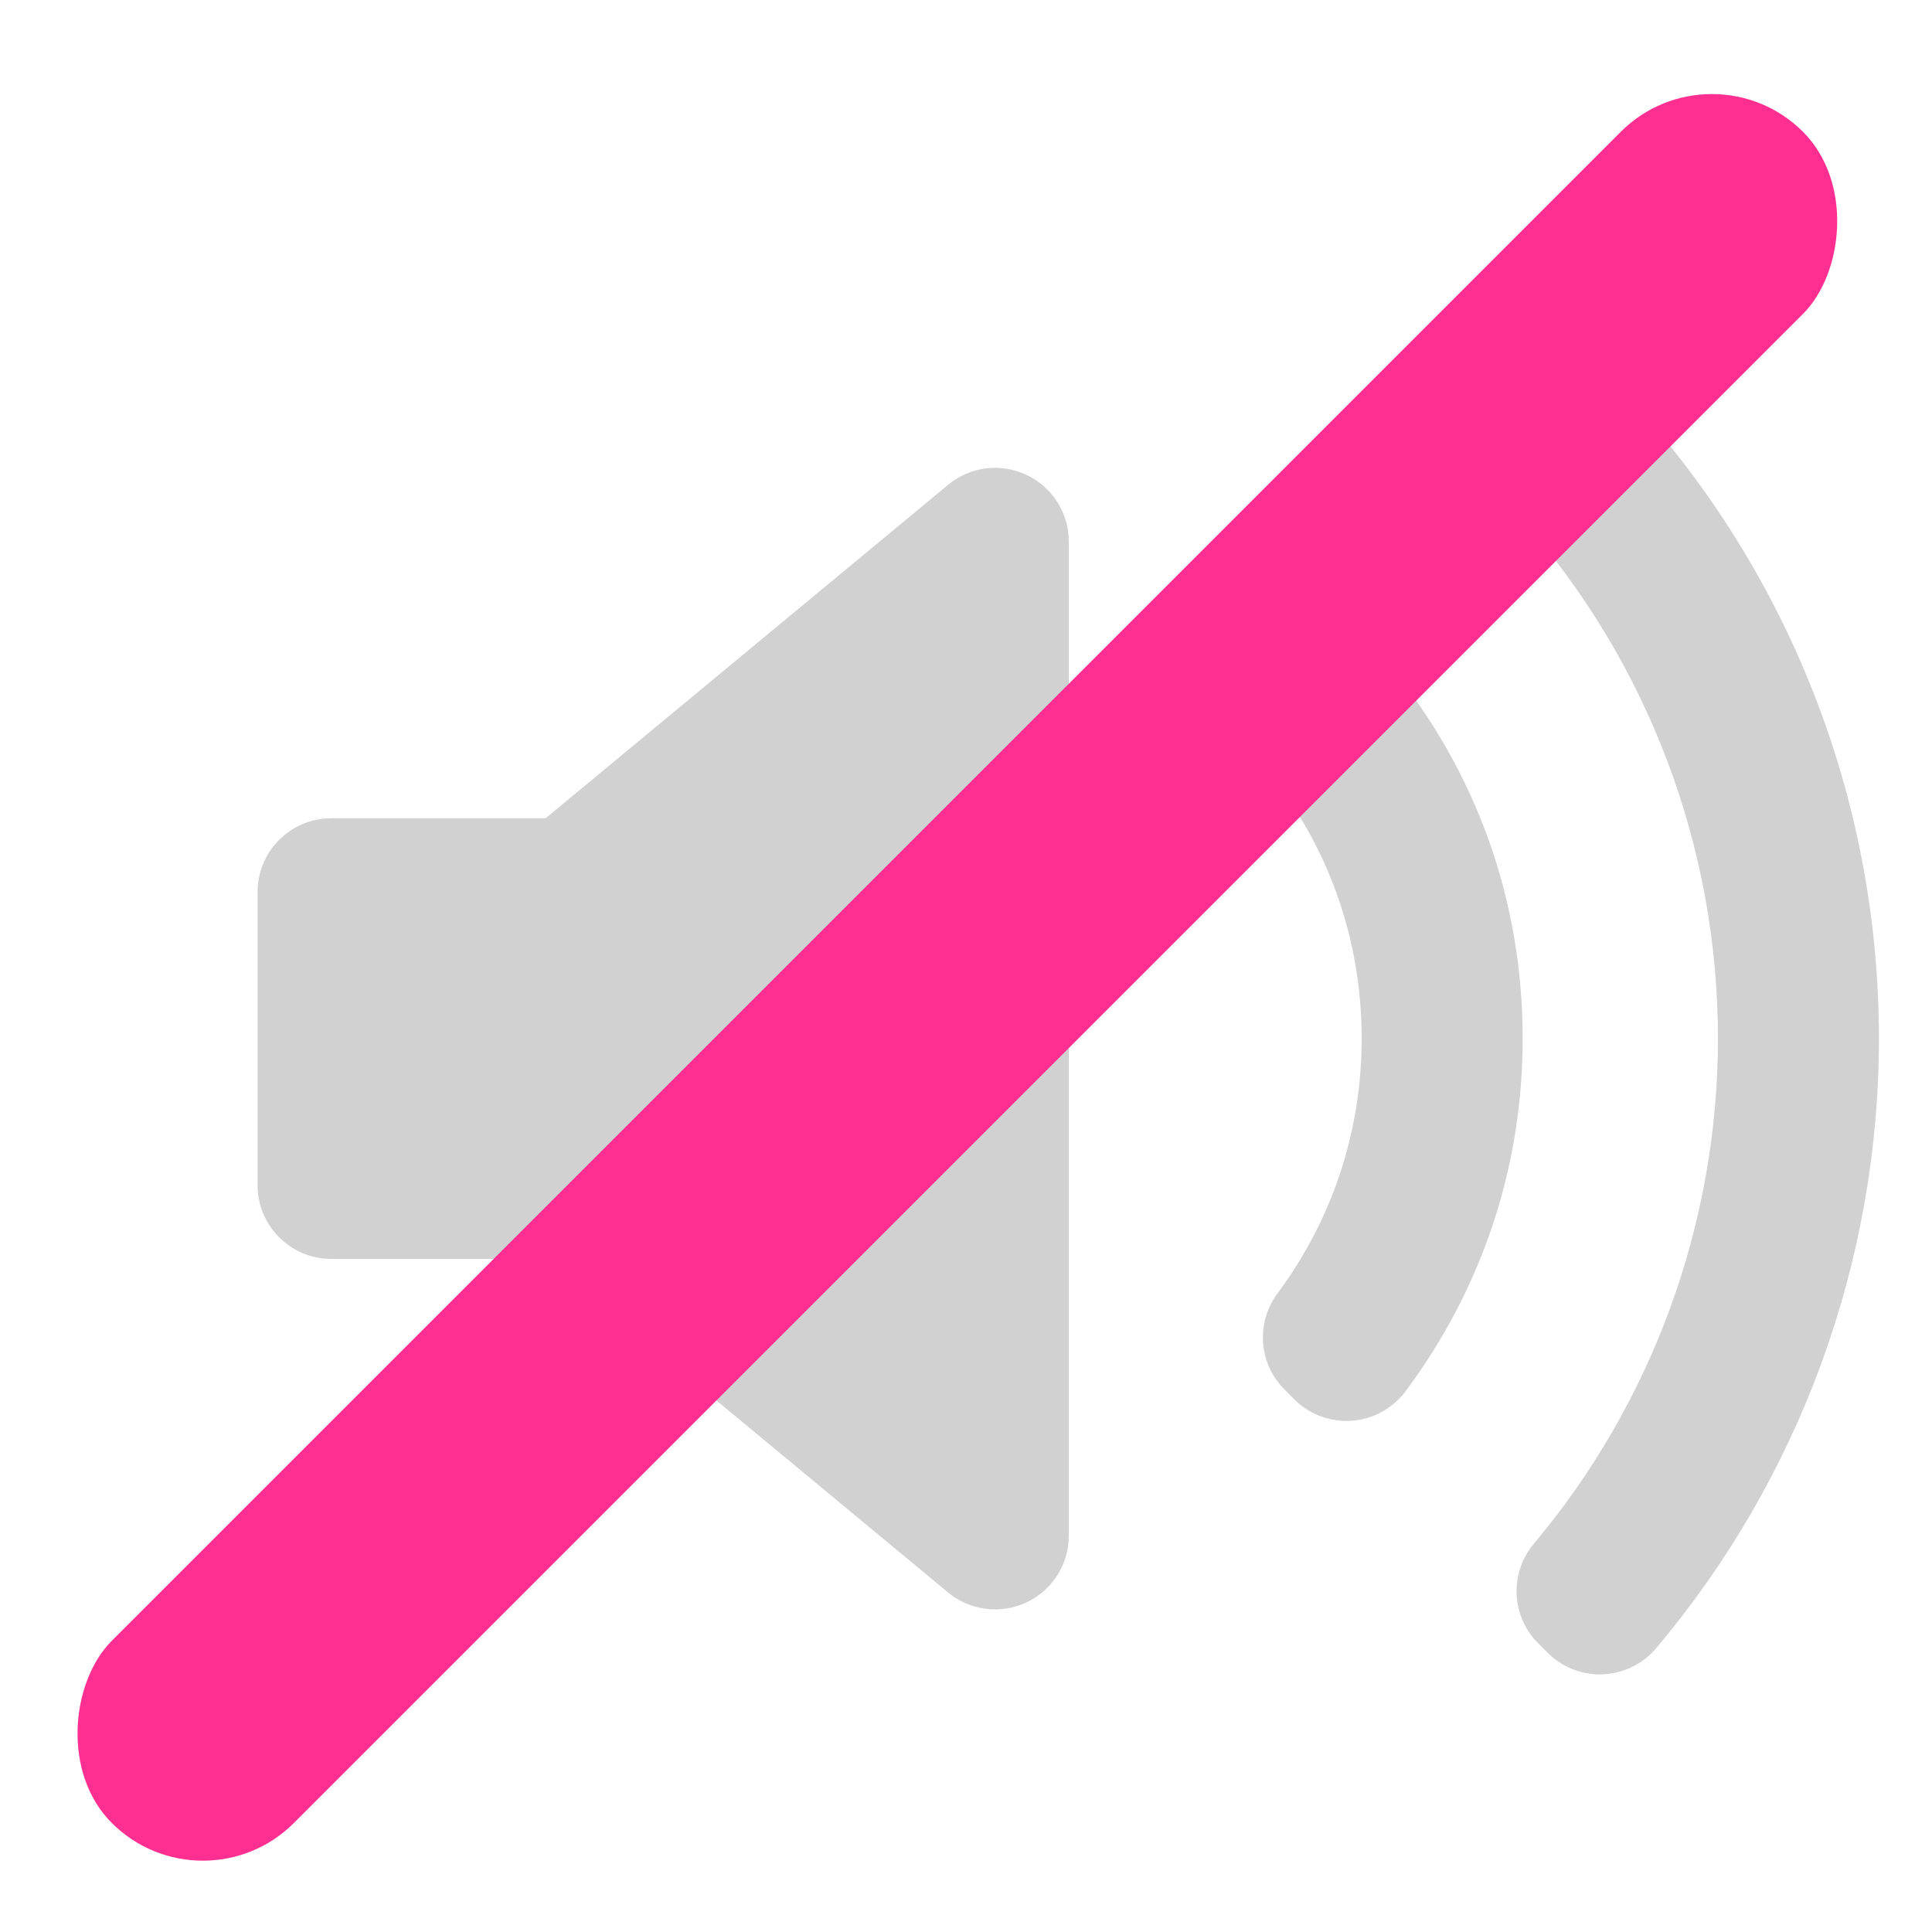
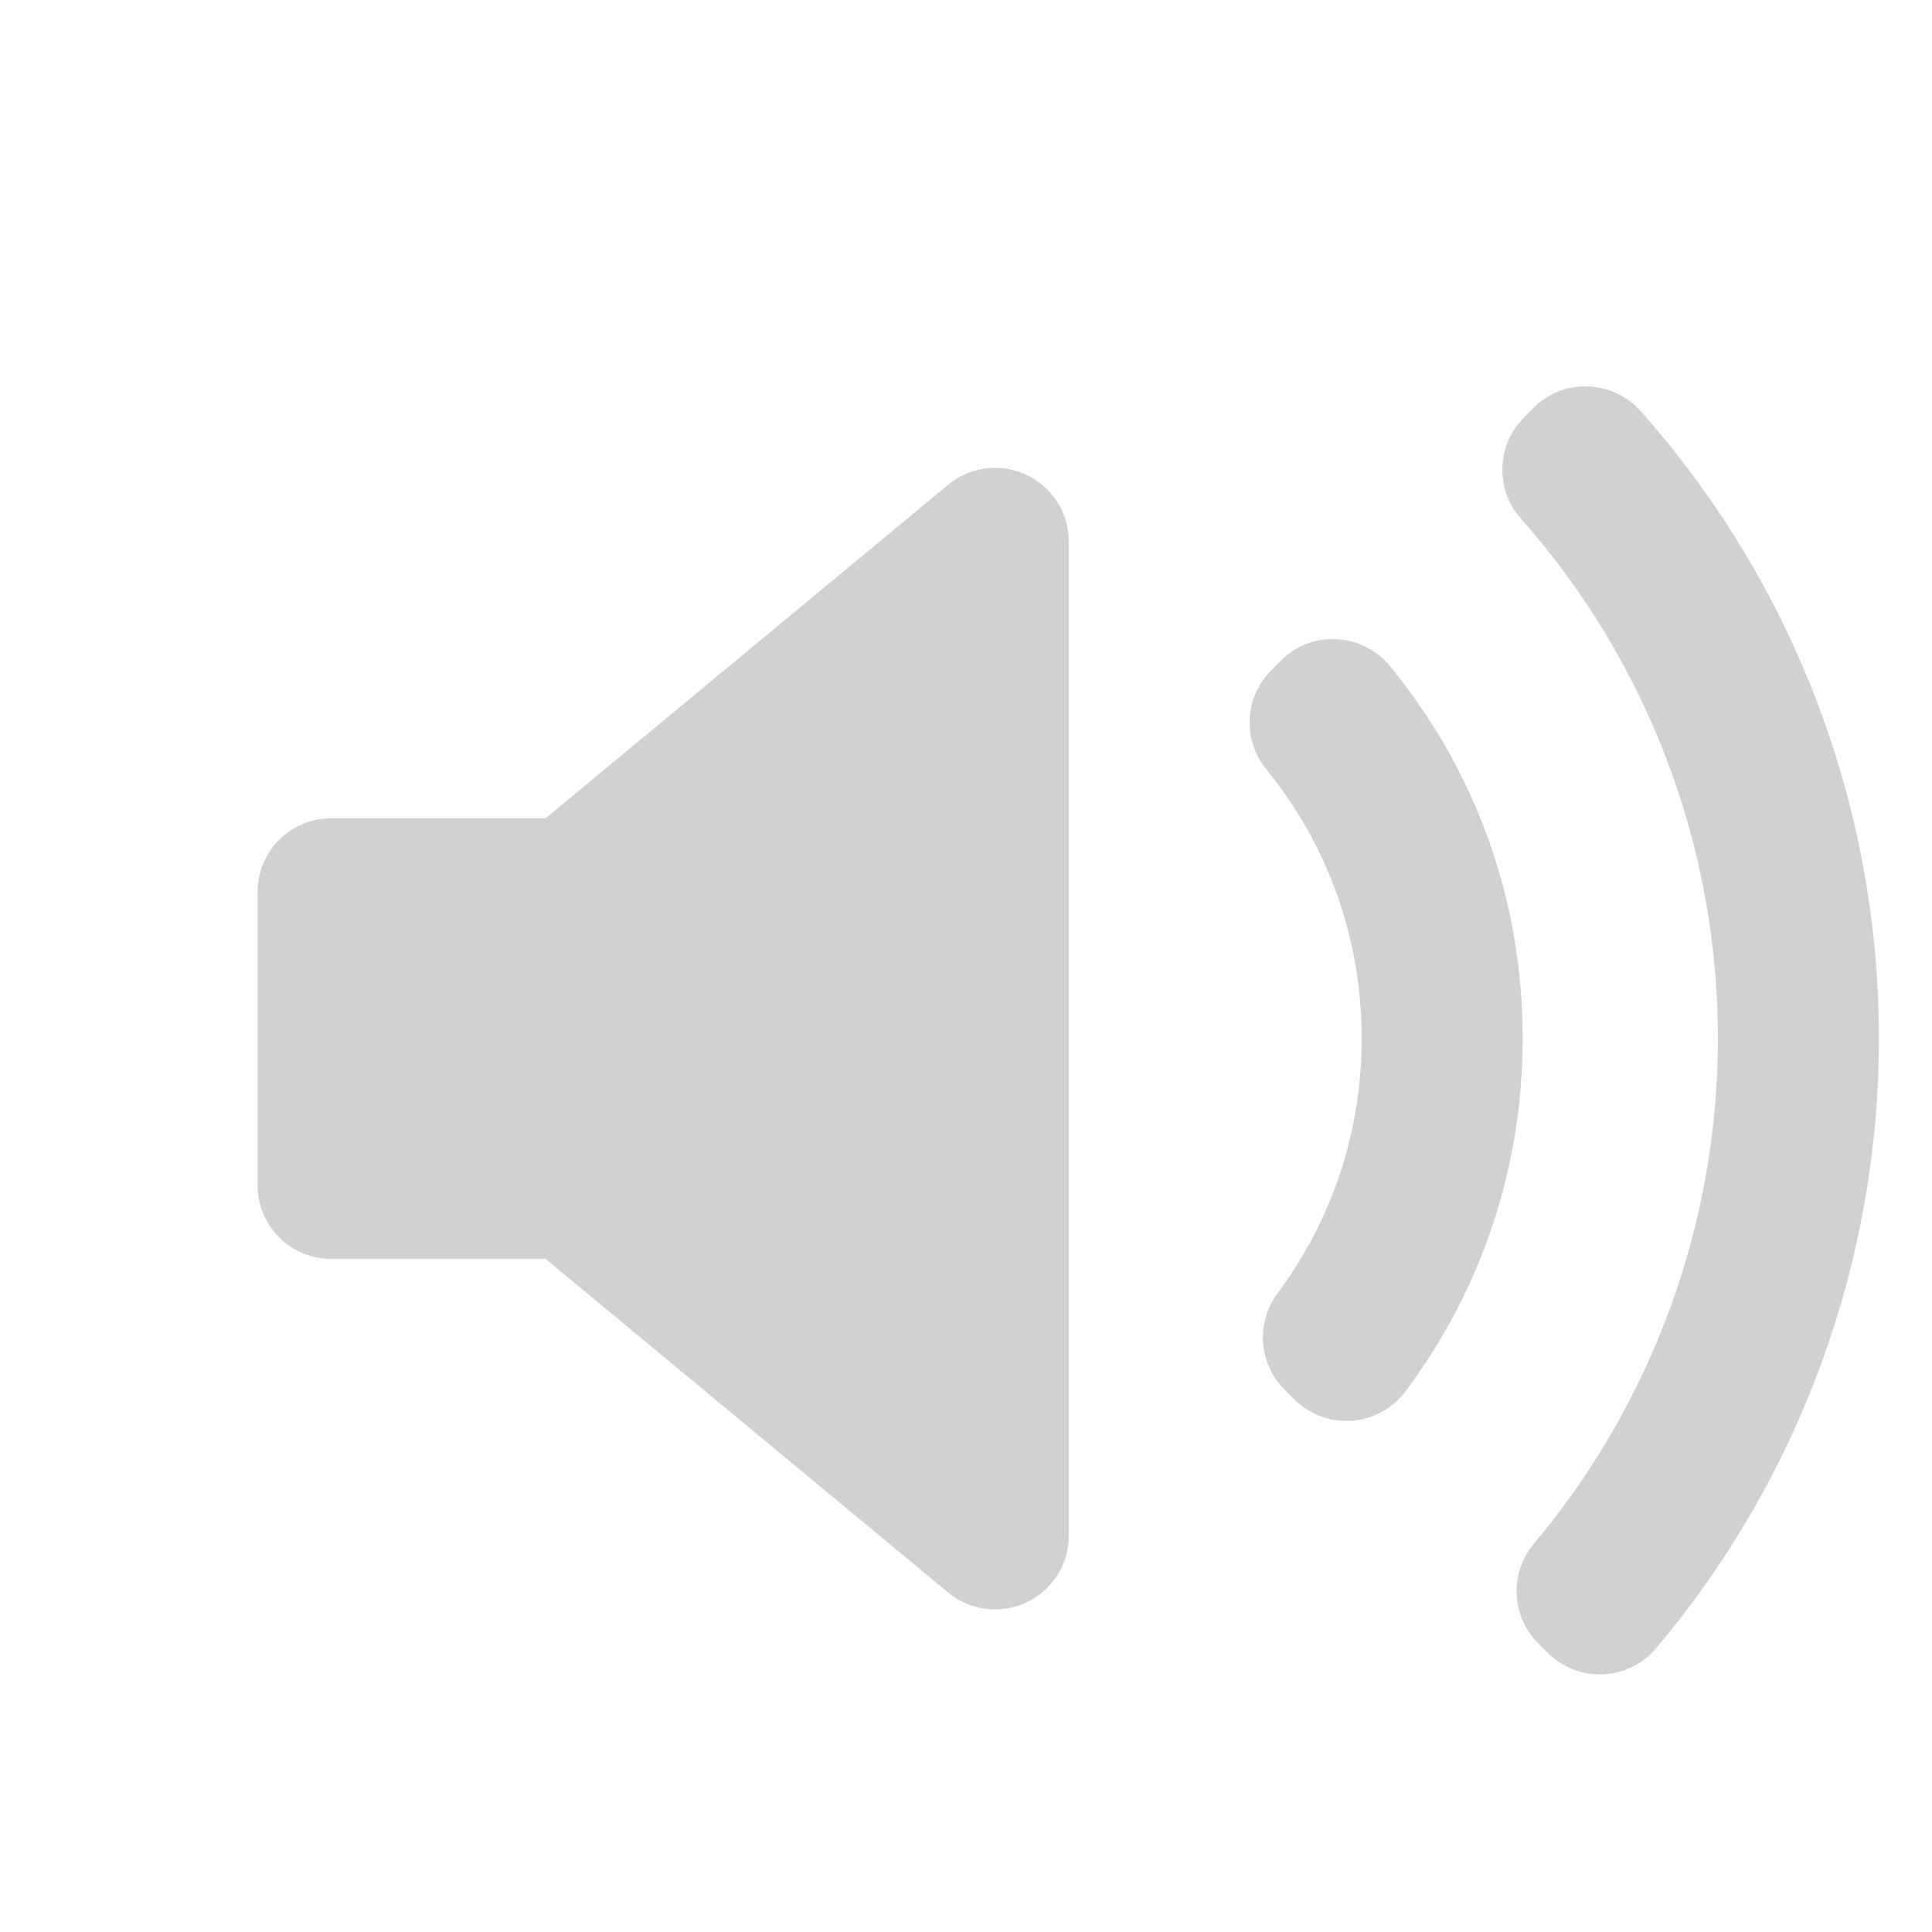
<svg xmlns="http://www.w3.org/2000/svg" width="15" height="15" viewBox="0 0 15 15" fill="none">
  <path d="M8.298 11.924C8.298 12.146 8.17 12.347 7.969 12.441C7.892 12.478 7.809 12.495 7.726 12.495C7.595 12.495 7.466 12.451 7.361 12.364L4.236 9.774H2.572C2.256 9.774 2 9.518 2 9.203V6.925C2 6.609 2.256 6.353 2.572 6.353H4.236L7.361 3.764C7.532 3.622 7.769 3.592 7.969 3.687C8.17 3.781 8.298 3.982 8.298 4.204L8.298 11.924ZM10.495 11.031C10.481 11.031 10.467 11.032 10.454 11.032C10.303 11.032 10.157 10.972 10.049 10.865L9.973 10.788C9.772 10.588 9.749 10.271 9.918 10.043C10.346 9.466 10.572 8.782 10.572 8.064C10.572 7.292 10.315 6.568 9.83 5.97C9.645 5.743 9.662 5.413 9.869 5.206L9.945 5.129C10.06 5.015 10.213 4.953 10.378 4.963C10.54 4.971 10.69 5.047 10.792 5.172C11.466 5.996 11.822 6.996 11.822 8.064C11.822 9.059 11.507 10.006 10.912 10.803C10.812 10.935 10.66 11.019 10.495 11.031ZM12.858 12.797C12.755 12.919 12.605 12.993 12.445 12.999C12.437 13 12.429 13 12.421 13C12.27 13 12.124 12.94 12.017 12.833L11.942 12.758C11.732 12.548 11.718 12.212 11.909 11.985C12.83 10.889 13.338 9.496 13.338 8.064C13.338 6.574 12.795 5.14 11.808 4.026C11.607 3.8 11.618 3.457 11.831 3.243L11.905 3.168C12.017 3.057 12.161 2.995 12.327 3C12.484 3.005 12.633 3.074 12.738 3.192C13.931 4.535 14.588 6.266 14.588 8.064C14.588 9.794 13.974 11.475 12.858 12.797Z" fill="#D1D1D1" />
-   <rect x="13.291" y="0.316" width="2" height="18.569" rx="1" transform="rotate(45 13.291 0.316)" fill="#FF2F92" />
</svg>